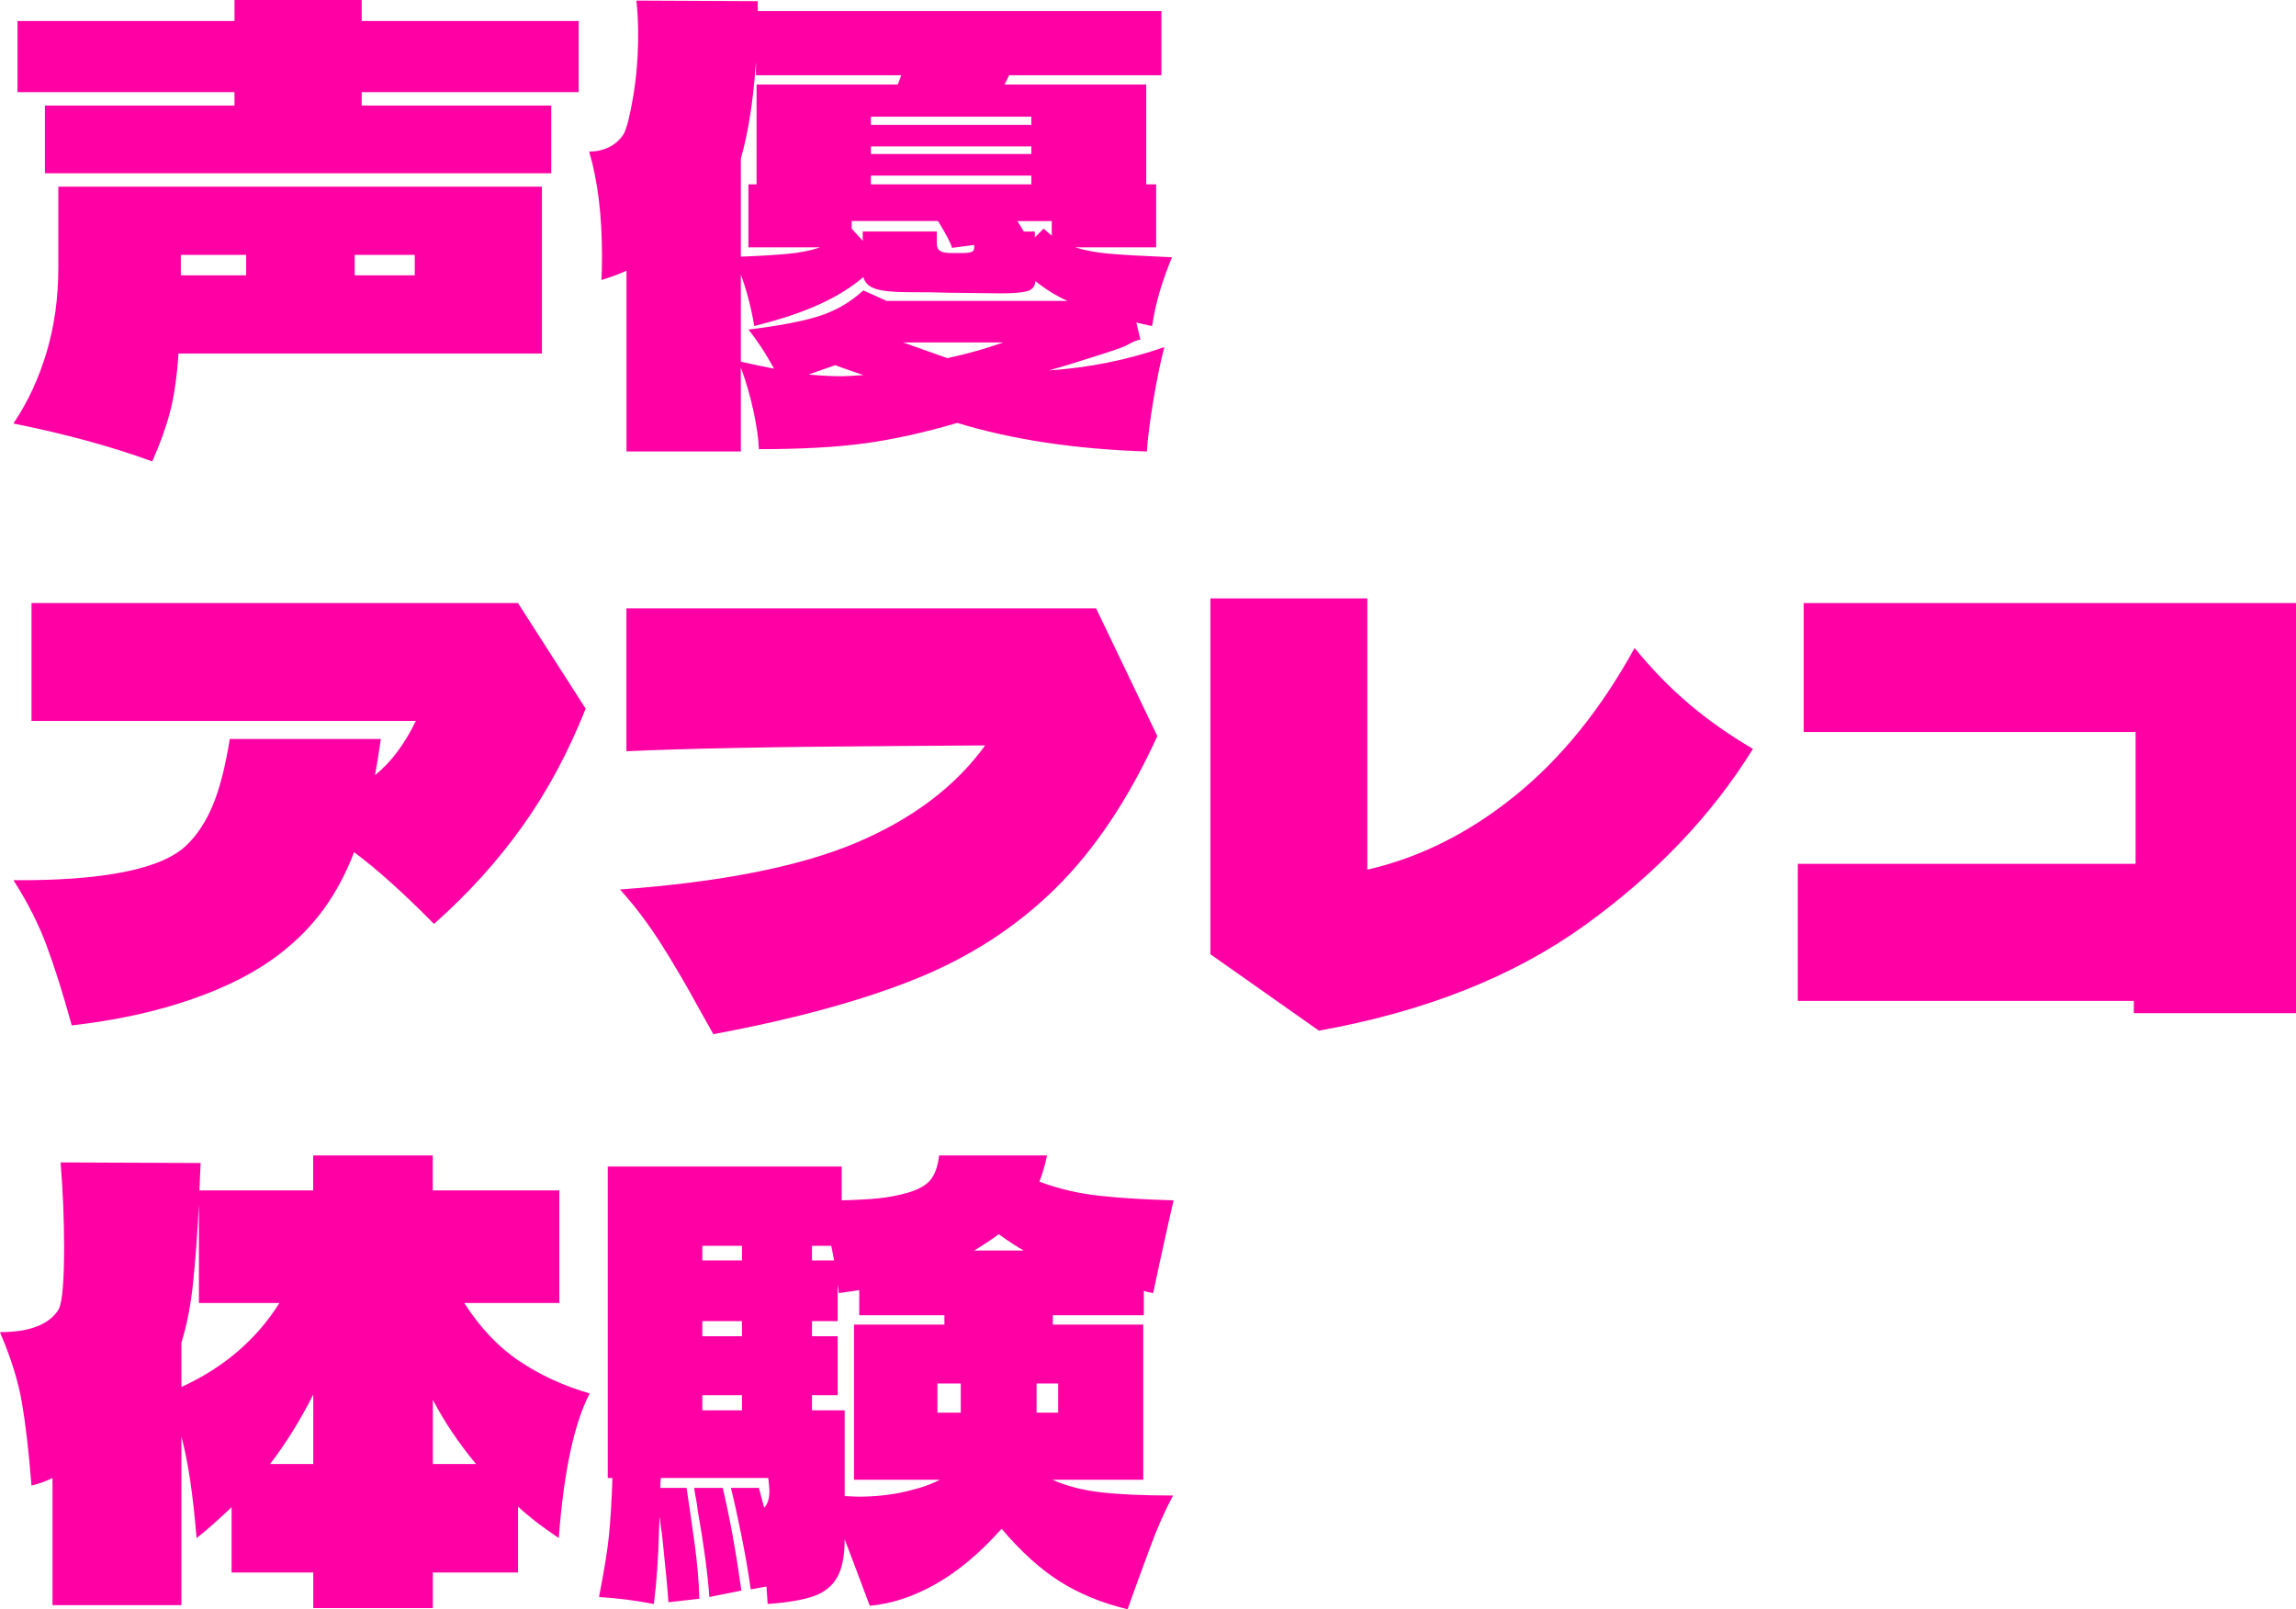
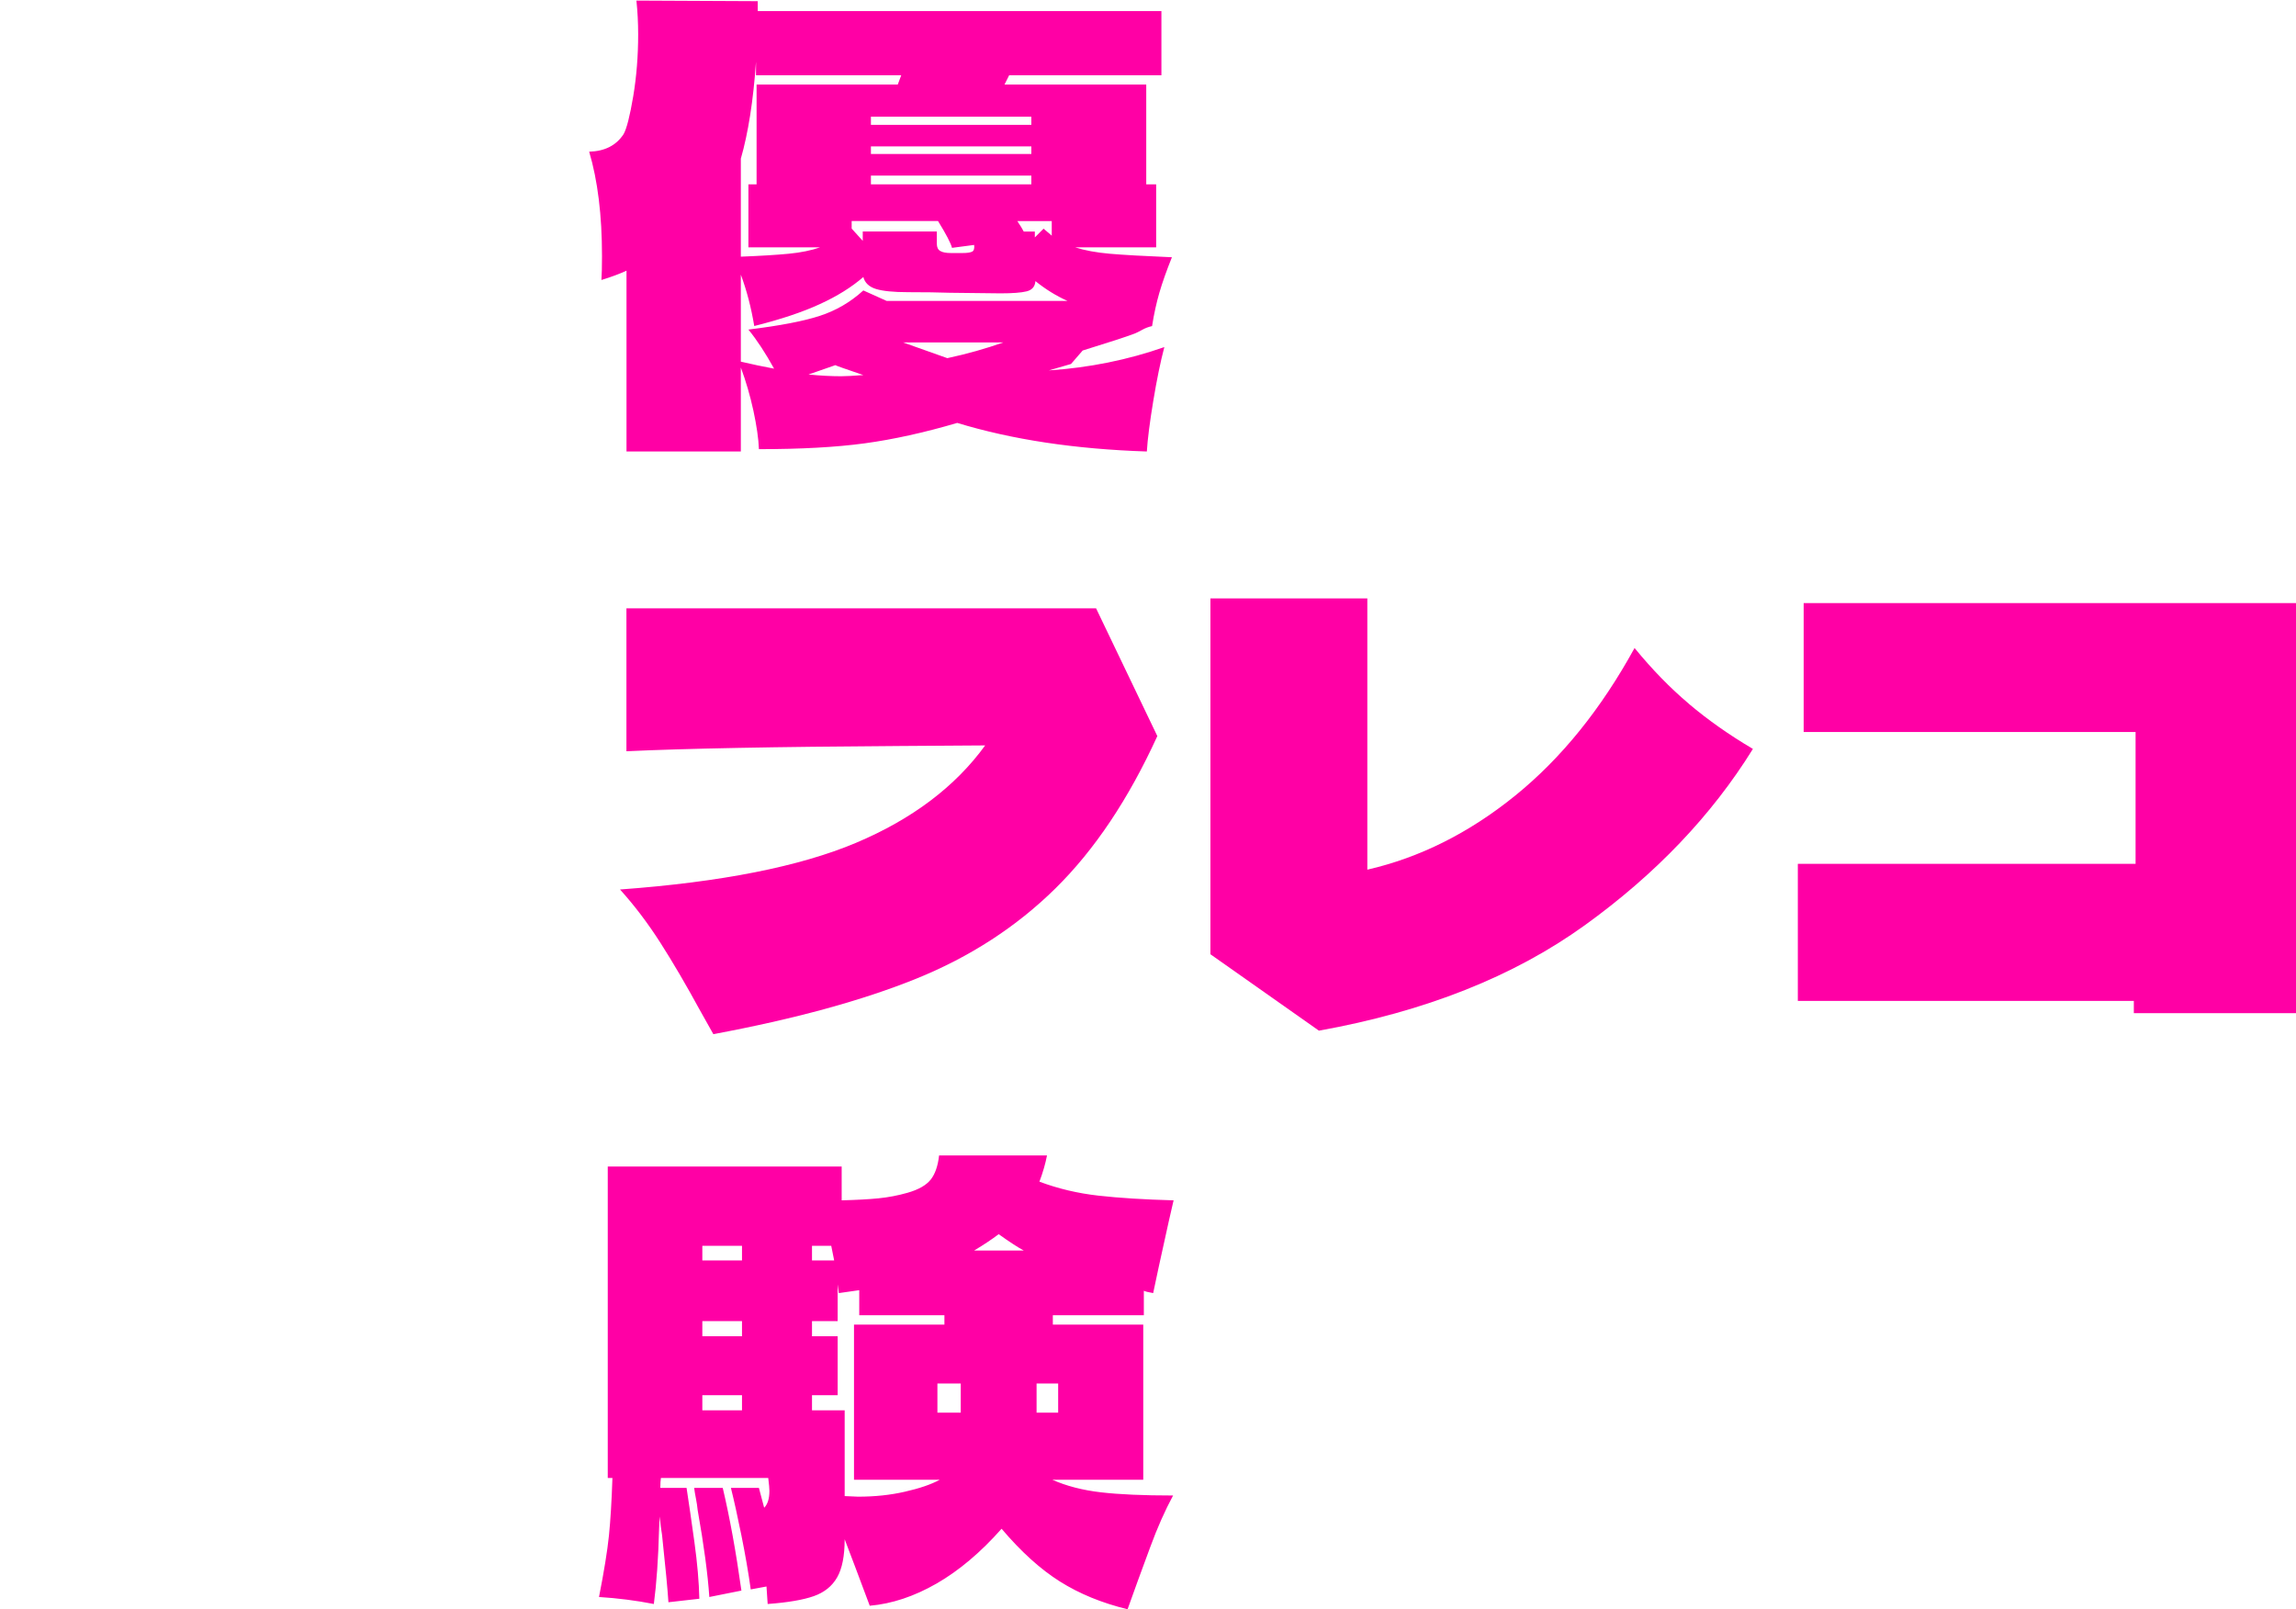
<svg xmlns="http://www.w3.org/2000/svg" id="_レイヤー_2" viewBox="0 0 354.24 248.29">
  <g id="_ヘッダー_固定">
-     <path d="M9,28.8h74.61v25.74H27.54c-.24,3.6-.67,6.6-1.3,9-.63,2.4-1.55,4.95-2.75,7.65-6.24-2.28-13.38-4.23-21.42-5.85,2.22-3.3,3.93-6.98,5.13-11.03,1.2-4.05,1.8-8.38,1.8-13v-12.51ZM89.28,3.24v10.98h-33.48v2.07h29.25v10.44H6.93v-10.44h29.25v-2.07H2.7V3.24h33.48V0h19.62v3.24h33.48ZM37.98,42.48v-3.15h-10.08v3.15h10.08ZM54.72,42.48h9.27v-3.15h-9.27v3.15Z" style="fill:#ff00a5;" />
-     <path d="M165.24,56.16l-3.42.99c6.24-.42,12.18-1.62,17.82-3.6-.6,2.28-1.17,5.06-1.71,8.33-.54,3.27-.87,5.87-.99,7.78-11.04-.36-20.79-1.83-29.25-4.41-5.1,1.5-9.86,2.55-14.27,3.15-4.41.6-9.85.9-16.33.9-.06-1.62-.35-3.6-.85-5.94-.51-2.34-1.16-4.56-1.94-6.66v12.96h-17.64v-27.9c-1.02.48-2.31.96-3.87,1.44.06-.84.09-2.07.09-3.69,0-6.3-.66-11.67-1.98-16.11,2.4-.06,4.17-.96,5.31-2.7.48-.84.97-2.79,1.49-5.85.51-3.06.76-6.24.76-9.54,0-1.8-.09-3.54-.27-5.22l18.72.09v1.53h62.28v9.9h-23.49l-.72,1.44h21.87v15.39h1.53v9.72h-12.51c1.5.48,3.29.81,5.36.99,2.07.18,5.26.36,9.58.54-.84,2.1-1.49,3.93-1.94,5.49-.45,1.56-.83,3.27-1.12,5.13l-2.43-.54.63,2.61c-.54.12-1.05.31-1.53.58-.48.27-.87.46-1.17.58-1.26.48-3.93,1.35-8.01,2.61ZM139.05,11.61h-22.41v-2.07c-.42,6-1.2,10.98-2.34,14.94v15.12c3.06-.12,5.52-.27,7.38-.45,1.86-.18,3.48-.51,4.86-.99h-11.07v-9.72h1.26v-15.39h21.78l.54-1.44ZM114.3,55.8c1.8.42,3.51.78,5.13,1.08-1.32-2.4-2.64-4.41-3.96-6.03,4.86-.6,8.53-1.3,11.02-2.12,2.49-.81,4.73-2.11,6.71-3.92l3.6,1.62h27.9c-1.74-.78-3.39-1.8-4.95-3.06-.06.84-.51,1.37-1.35,1.58-.84.21-2.19.31-4.05.31l-7.83-.09c-1.68-.06-3.81-.09-6.39-.09-2.28,0-3.95-.17-5-.5-1.05-.33-1.7-.95-1.93-1.84-1.8,1.56-4.04,2.96-6.71,4.18-2.67,1.23-6.04,2.36-10.12,3.38-.48-2.88-1.17-5.52-2.07-7.92v13.41ZM129.78,58.05c.72,0,1.86-.06,3.42-.18-2.82-.96-4.26-1.47-4.32-1.53l-4.14,1.44c1.8.18,3.48.27,5.04.27ZM149.99,38.83c.27-.15.37-.5.31-1.04l-3.42.45c-.18-.72-.9-2.1-2.16-4.14h-13.32v1.17l1.71,1.89v-1.44h11.43v1.89c0,.54.18.92.54,1.12.36.21.9.31,1.62.31h1.8c.72,0,1.21-.07,1.49-.22ZM134.37,19.26h24.75v-1.26h-24.75v1.26ZM159.12,22.59h-24.75v1.17h24.75v-1.17ZM134.37,27.09v1.35h24.75v-1.35h-24.75ZM139.32,52.83l6.84,2.43c3.06-.66,5.94-1.47,8.64-2.43h-15.48ZM161.01,35.28l1.26,1.08v-2.25h-5.31c.48.72.81,1.26.99,1.62h1.71v.9l1.35-1.35Z" style="fill:#ff00a5;" />
-     <path d="M79.92,93.05l10.44,16.29c-2.7,6.78-5.97,12.86-9.81,18.22-3.84,5.37-8.37,10.37-13.59,14.99-4.74-4.8-8.85-8.49-12.33-11.07-1.26,3.3-2.82,6.23-4.68,8.78-1.86,2.55-4.11,4.85-6.75,6.88-3.54,2.76-8.07,5.1-13.59,7.02-5.52,1.92-11.7,3.27-18.54,4.05-1.32-4.8-2.61-8.89-3.87-12.29-1.26-3.39-2.97-6.76-5.13-10.12,6.84.06,12.52-.36,17.05-1.26,4.53-.9,7.75-2.28,9.67-4.14,1.68-1.62,3.04-3.72,4.1-6.3,1.05-2.58,1.9-5.94,2.56-10.08h23.31c-.36,2.46-.66,4.32-.9,5.58,2.46-1.98,4.56-4.77,6.3-8.37H4.86v-18.18h75.06Z" style="fill:#ff00a5;" />
+     <path d="M165.24,56.16l-3.42.99c6.24-.42,12.18-1.62,17.82-3.6-.6,2.28-1.17,5.06-1.71,8.33-.54,3.27-.87,5.87-.99,7.78-11.04-.36-20.79-1.83-29.25-4.41-5.1,1.5-9.86,2.55-14.27,3.15-4.41.6-9.85.9-16.33.9-.06-1.62-.35-3.6-.85-5.94-.51-2.34-1.16-4.56-1.94-6.66v12.96h-17.64v-27.9c-1.02.48-2.31.96-3.87,1.44.06-.84.09-2.07.09-3.69,0-6.3-.66-11.67-1.98-16.11,2.4-.06,4.17-.96,5.31-2.7.48-.84.97-2.79,1.49-5.85.51-3.06.76-6.24.76-9.54,0-1.8-.09-3.54-.27-5.22l18.72.09v1.53h62.28v9.9h-23.49l-.72,1.44h21.87v15.39h1.53v9.72h-12.51c1.5.48,3.29.81,5.36.99,2.07.18,5.26.36,9.58.54-.84,2.1-1.49,3.93-1.94,5.49-.45,1.56-.83,3.27-1.12,5.13c-.54.12-1.05.31-1.53.58-.48.27-.87.46-1.17.58-1.26.48-3.93,1.35-8.01,2.61ZM139.05,11.61h-22.41v-2.07c-.42,6-1.2,10.98-2.34,14.94v15.12c3.06-.12,5.52-.27,7.38-.45,1.86-.18,3.48-.51,4.86-.99h-11.07v-9.72h1.26v-15.39h21.78l.54-1.44ZM114.3,55.8c1.8.42,3.51.78,5.13,1.08-1.32-2.4-2.64-4.41-3.96-6.03,4.86-.6,8.53-1.3,11.02-2.12,2.49-.81,4.73-2.11,6.71-3.92l3.6,1.62h27.9c-1.74-.78-3.39-1.8-4.95-3.06-.06.84-.51,1.37-1.35,1.58-.84.21-2.19.31-4.05.31l-7.83-.09c-1.68-.06-3.81-.09-6.39-.09-2.28,0-3.95-.17-5-.5-1.05-.33-1.7-.95-1.93-1.84-1.8,1.56-4.04,2.96-6.71,4.18-2.67,1.23-6.04,2.36-10.12,3.38-.48-2.88-1.17-5.52-2.07-7.92v13.41ZM129.78,58.05c.72,0,1.86-.06,3.42-.18-2.82-.96-4.26-1.47-4.32-1.53l-4.14,1.44c1.8.18,3.48.27,5.04.27ZM149.99,38.83c.27-.15.37-.5.31-1.04l-3.42.45c-.18-.72-.9-2.1-2.16-4.14h-13.32v1.17l1.71,1.89v-1.44h11.43v1.89c0,.54.18.92.54,1.12.36.21.9.31,1.62.31h1.8c.72,0,1.21-.07,1.49-.22ZM134.37,19.26h24.75v-1.26h-24.75v1.26ZM159.12,22.59h-24.75v1.17h24.75v-1.17ZM134.37,27.09v1.35h24.75v-1.35h-24.75ZM139.32,52.83l6.84,2.43c3.06-.66,5.94-1.47,8.64-2.43h-15.48ZM161.01,35.28l1.26,1.08v-2.25h-5.31c.48.72.81,1.26.99,1.62h1.71v.9l1.35-1.35Z" style="fill:#ff00a5;" />
    <path d="M169.11,93.86l9.45,19.71c-4.44,9.72-9.68,17.55-15.71,23.49-6.03,5.94-13.2,10.59-21.51,13.95-8.31,3.36-18.74,6.21-31.28,8.55l-2.07-3.69c-2.16-3.96-4.2-7.44-6.12-10.44-1.92-3-3.99-5.73-6.21-8.19,15.6-1.14,27.73-3.54,36.41-7.2,8.67-3.66,15.31-8.67,19.93-15.03l-13.23.09c-19.14.12-33.18.39-42.12.81v-22.05h72.45Z" style="fill:#ff00a5;" />
    <path d="M260.6,108.62c2.91,2.46,6.19,4.77,9.85,6.93-6.36,10.26-15.02,19.34-25.96,27.22-10.95,7.89-24.62,13.31-41,16.25l-16.74-11.79v-54.9h24.21v41.85c8.1-1.86,15.71-5.67,22.82-11.43,7.11-5.76,13.24-13.35,18.41-22.77,2.7,3.3,5.5,6.18,8.42,8.64Z" style="fill:#ff00a5;" />
    <path d="M278.28,112.94v-19.89h75.96v63.27h-25.02v-1.89h-51.84v-21.15h52.11v-20.34h-51.21Z" style="fill:#ff00a5;" />
-     <path d="M86.22,237.31c-2.52-1.68-4.62-3.3-6.3-4.86v10.17h-13.14v5.49h-18.45v-5.49h-12.6v-10.08c-2.28,2.16-4.08,3.75-5.4,4.77-.54-6.66-1.32-11.88-2.34-15.66v26.01H8.1v-19.62c-.96.48-2.04.87-3.24,1.17-.42-5.28-.92-9.57-1.49-12.87-.57-3.3-1.7-6.9-3.38-10.8,3.72,0,6.42-.78,8.1-2.34.54-.54.87-.96.99-1.26.54-1.08.81-4.26.81-9.54,0-4.2-.18-8.55-.54-13.05l21.6.09-.18,4.23h17.55v-5.4h18.45v5.4h19.53v17.37h-14.67c2.46,3.84,5.31,6.84,8.55,9,3.24,2.16,6.84,3.81,10.8,4.95-2.4,4.62-3.99,12.06-4.77,22.32ZM27.99,214c6.54-3,11.58-7.32,15.12-12.96h-12.42v-15.21c-.24,4.62-.54,8.66-.9,12.1-.36,3.45-.96,6.53-1.8,9.22v6.84ZM48.33,225.88v-10.71c-2.04,4.02-4.26,7.59-6.66,10.71h6.66ZM66.78,225.88h6.66c-2.64-3.18-4.86-6.48-6.66-9.9v9.9Z" style="fill:#ff00a5;" />
    <path d="M176.4,228.31h-14.04c2.16.96,4.66,1.61,7.51,1.94,2.85.33,6.55.49,11.12.49-1.26,2.34-2.43,4.98-3.51,7.92-1.08,2.94-1.71,4.65-1.89,5.13l-1.62,4.5c-3.96-.96-7.44-2.39-10.44-4.28-3-1.89-6-4.6-9-8.14-3.24,3.66-6.59,6.48-10.04,8.46-3.45,1.98-6.88,3.12-10.3,3.42l-2.16-5.76-1.71-4.5c0,2.58-.39,4.54-1.17,5.9-.78,1.35-1.98,2.31-3.6,2.88-1.62.57-3.99.98-7.11,1.21l-.18-2.7-2.43.45c-.36-2.58-.84-5.35-1.44-8.33-.6-2.97-1.14-5.41-1.62-7.33h4.32l.81,3.06c.54-.54.81-1.41.81-2.61,0-.36-.06-1.02-.18-1.98h-16.56c-.06.36-.09.87-.09,1.53h4.05c.36,2.34.76,5.13,1.21,8.37s.7,6.15.76,8.73l-4.77.54c-.12-1.92-.45-5.4-.99-10.44-.12-.66-.24-1.59-.36-2.79l-.09,1.89c-.12,4.56-.39,8.43-.81,11.61-2.76-.54-5.58-.9-8.46-1.08.78-3.96,1.29-7.11,1.53-9.45.24-2.34.42-5.31.54-8.91h-.72v-48.06h36.09v5.22c2.28-.06,4.17-.16,5.67-.31,1.5-.15,3-.43,4.5-.86,1.68-.48,2.86-1.15,3.56-2.02.69-.87,1.12-2.12,1.3-3.74h16.65c-.24,1.26-.63,2.61-1.17,4.05,2.88,1.08,5.92,1.8,9.14,2.16,3.21.36,7.06.6,11.56.72-.24.96-.99,4.32-2.25,10.08l-.9,4.23c-.72-.12-1.2-.24-1.44-.36v3.78h-14.04v1.44h13.95v23.94ZM111.51,229.57c1.08,4.56,2.04,9.84,2.88,15.84l-4.95.99c-.24-3.54-.84-8.01-1.8-13.41-.06-.6-.15-1.2-.27-1.8-.12-.6-.21-1.14-.27-1.62h4.41ZM114.48,194.47v-2.25h-6.12v2.25h6.12ZM108.36,203.83v2.34h6.12v-2.34h-6.12ZM114.48,215.26h-6.12v2.34h6.12v-2.34ZM125.28,192.22v2.25h3.42c-.06-.36-.21-1.11-.45-2.25h-2.97ZM130.32,230.83l2.07.09c2.58,0,4.99-.25,7.24-.77,2.25-.51,4.04-1.12,5.36-1.84h-13.23v-23.94h13.95v-1.44h-13.14v-3.87l-3.15.45-.18-1.35v5.67h-3.96v2.34h3.96v9.09h-3.96v2.34h5.04v13.23ZM144.63,213.46v4.5h3.6v-4.5h-3.6ZM157.95,192.94c-.9-.48-2.19-1.32-3.87-2.52-1.02.78-2.28,1.62-3.78,2.52h7.65ZM159.93,217.96h3.33v-4.5h-3.33v4.5Z" style="fill:#ff00a5;" />
  </g>
</svg>